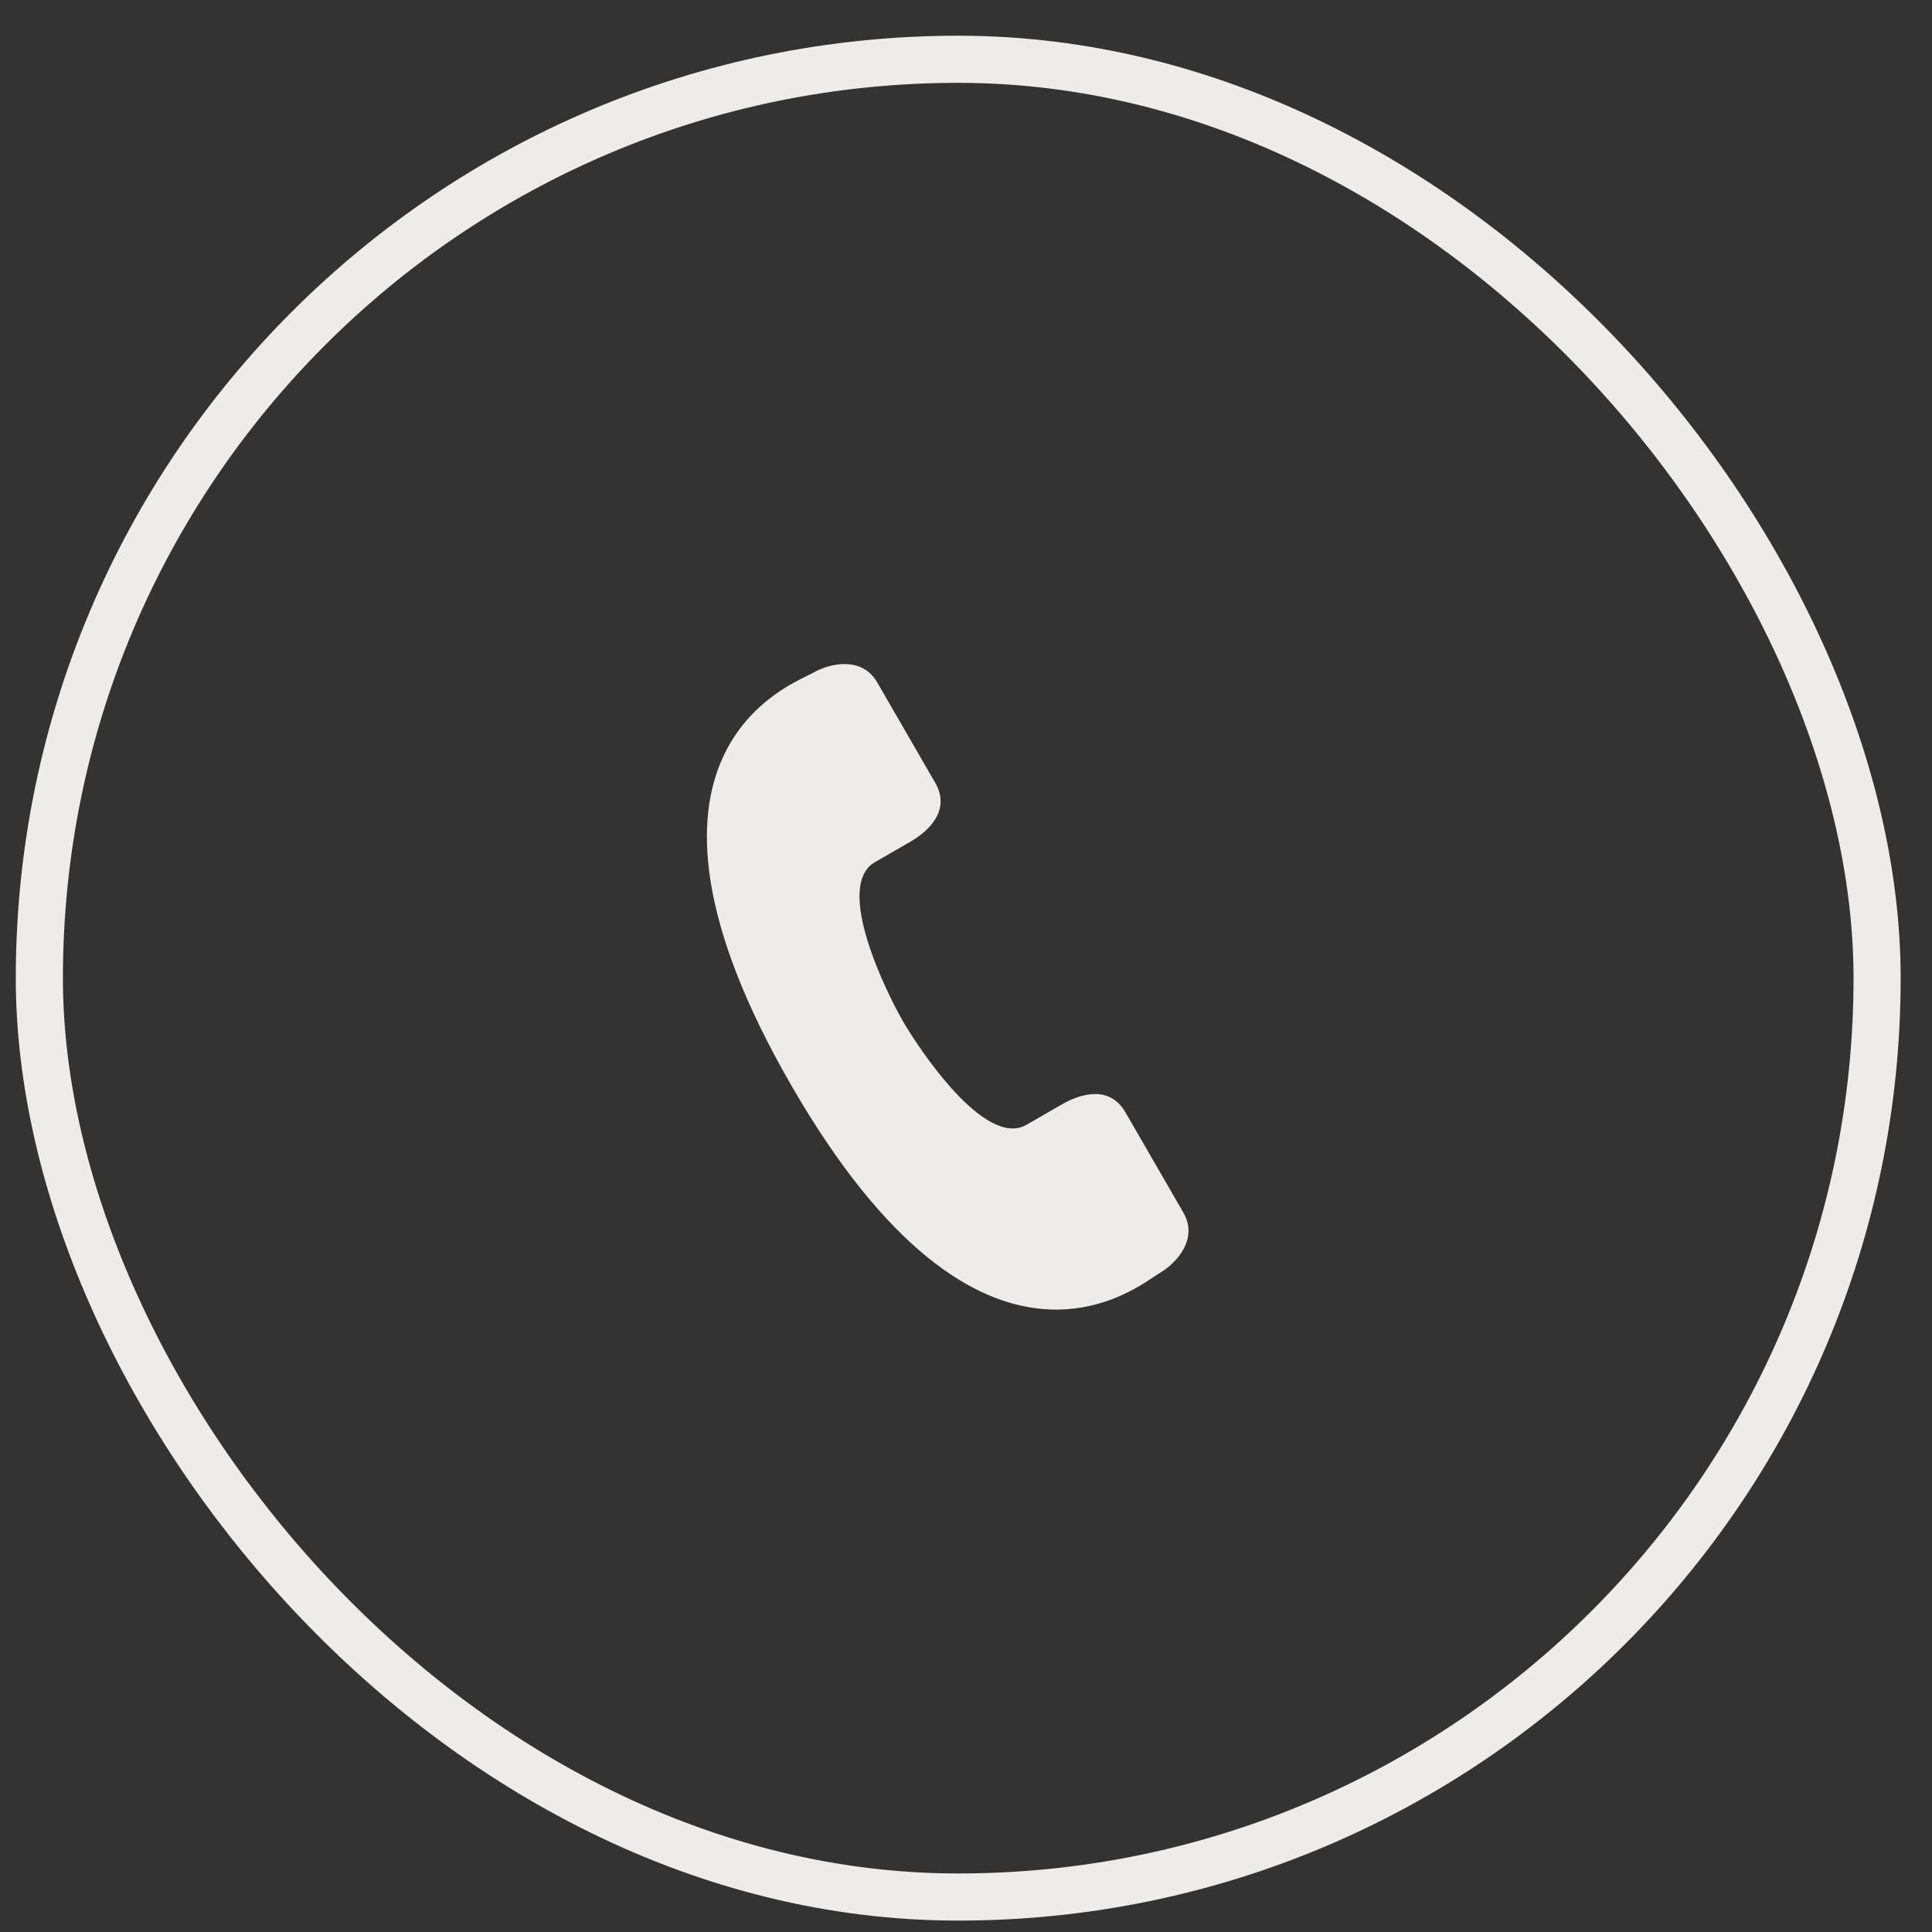
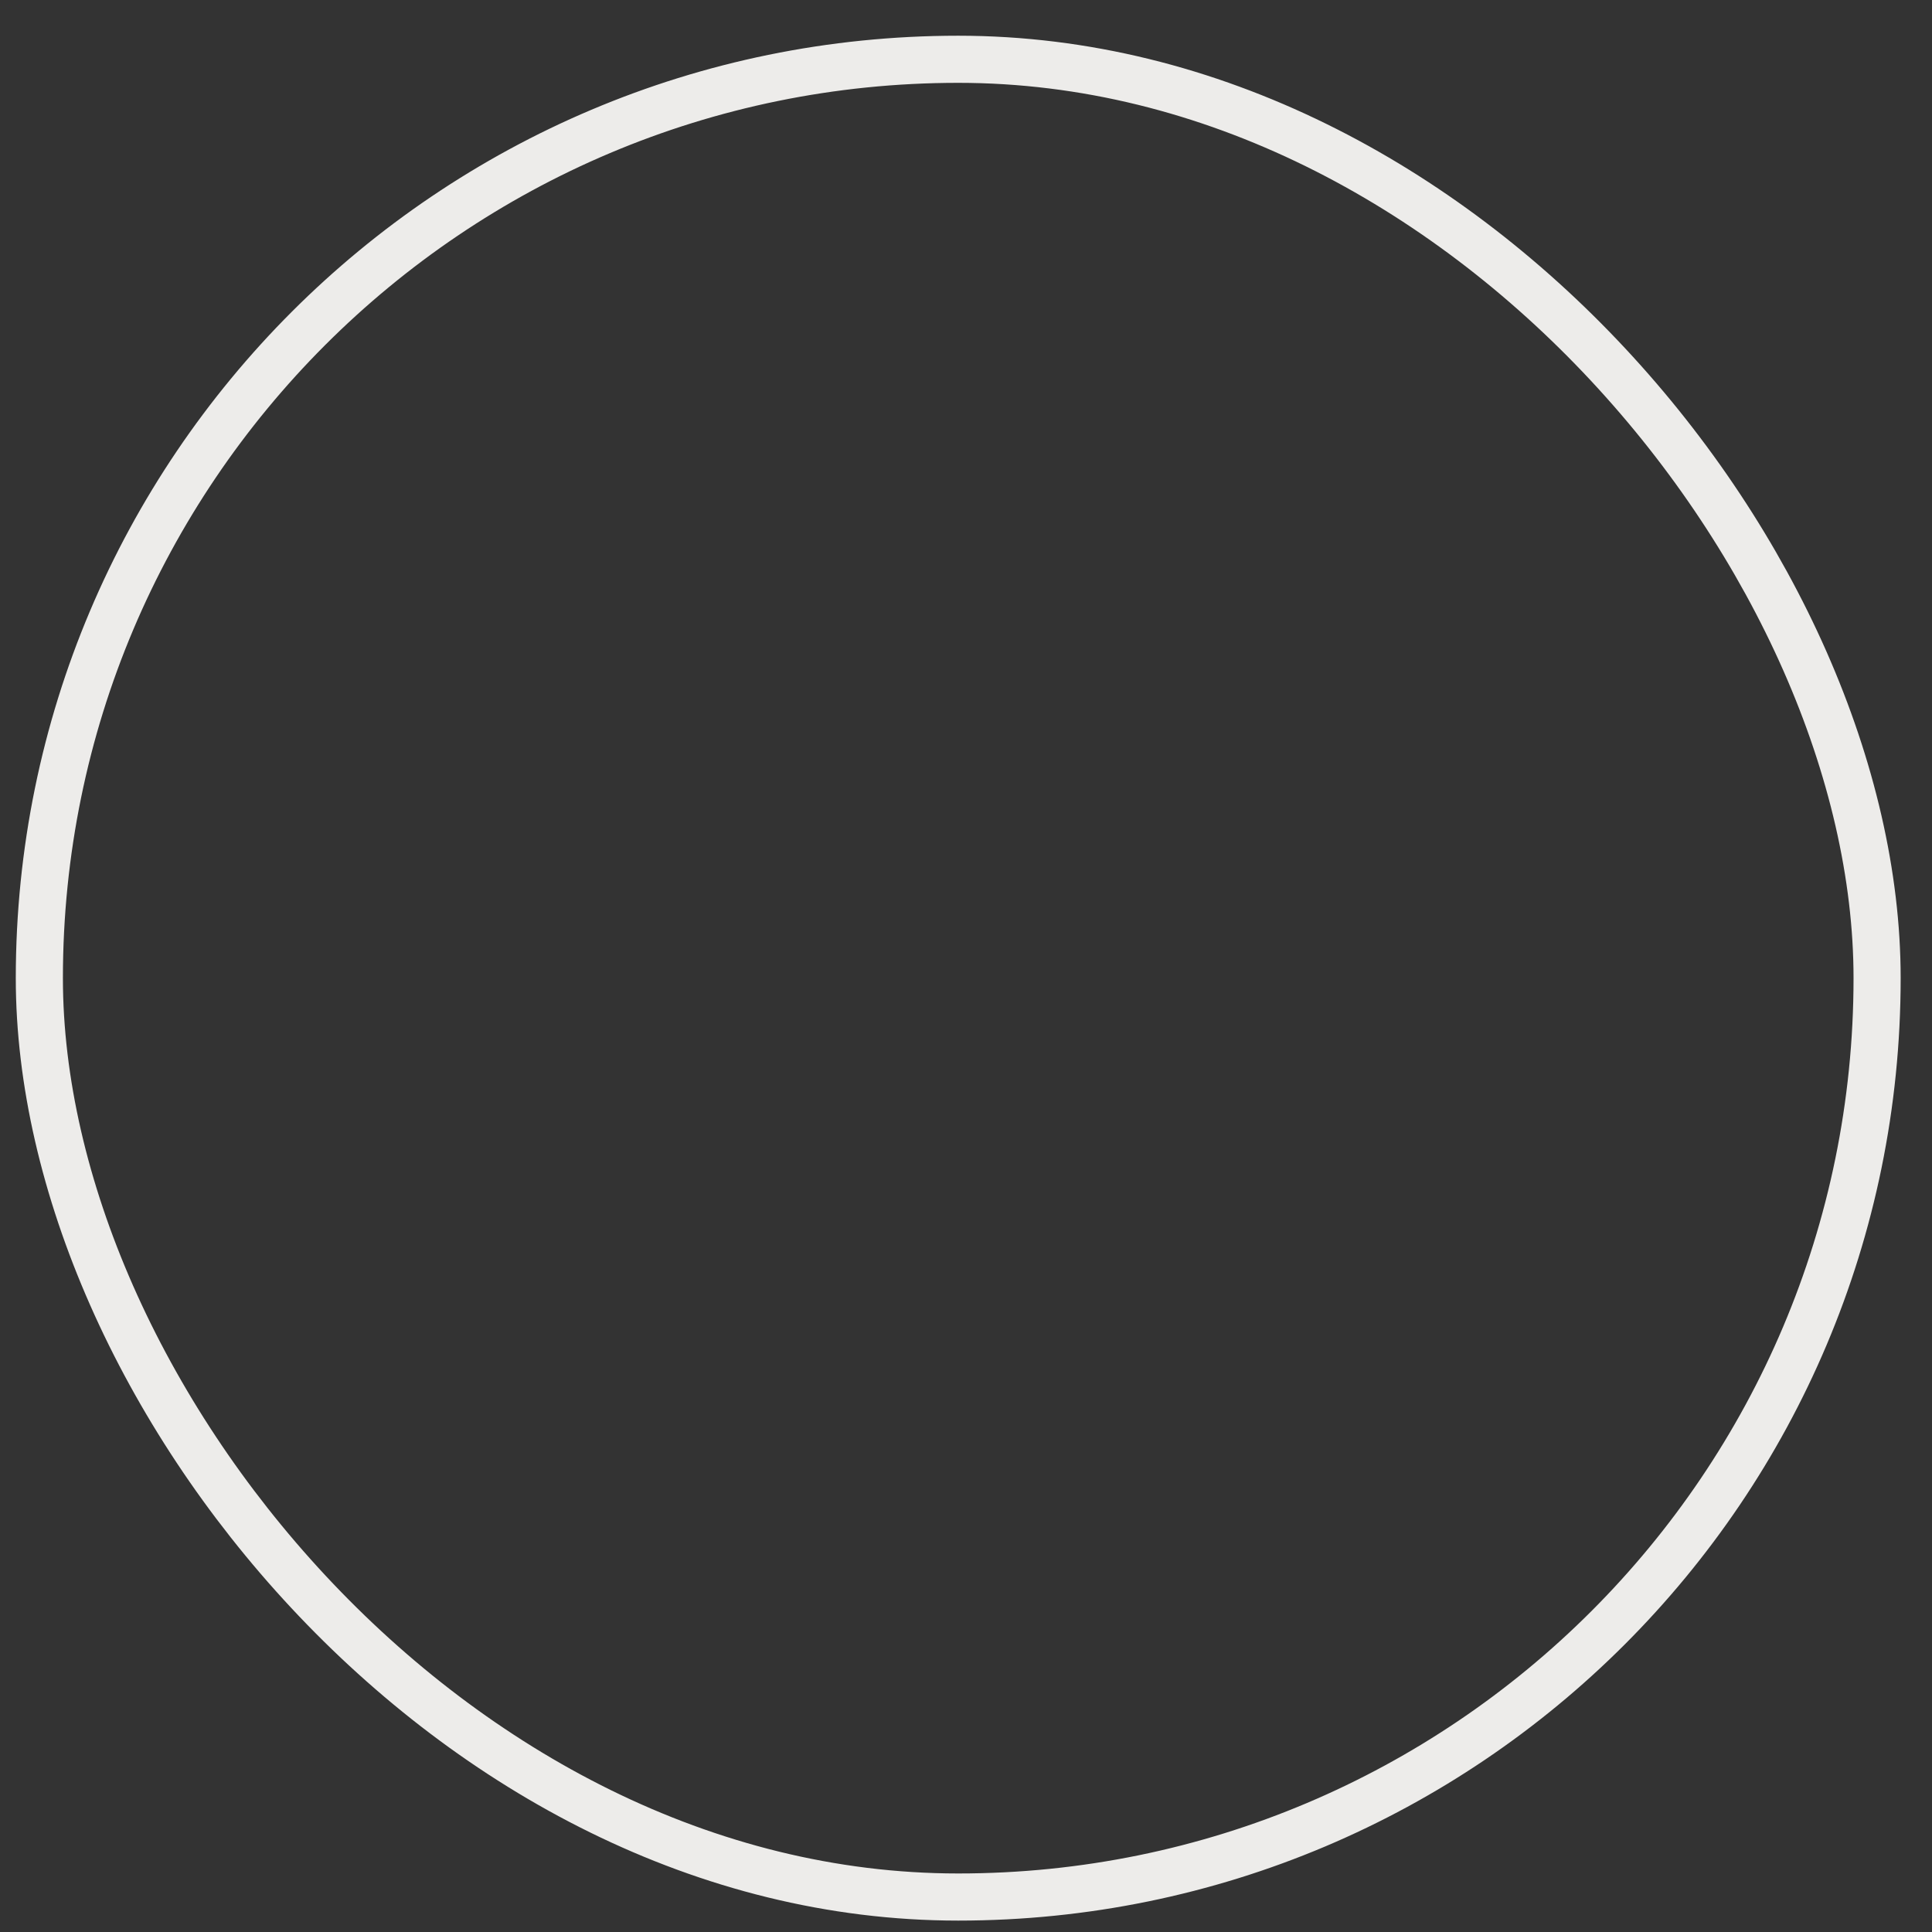
<svg xmlns="http://www.w3.org/2000/svg" width="41" height="41" viewBox="0 0 41 41" fill="none">
  <rect x="0" y="0" width="41" height="41" fill="#333333" stroke="none" />
-   <path d="M25.113 25.734C24.801 25.193 24.196 24.145 23.883 23.605C23.571 23.063 23 23.168 22.528 23.441C22.054 23.714 21.783 23.87 21.783 23.87C20.904 24.378 19.495 22.249 19.16 21.669C18.826 21.09 17.687 18.805 18.566 18.297C18.566 18.297 18.837 18.141 19.31 17.868C19.783 17.595 20.159 17.153 19.847 16.612C19.534 16.071 18.929 15.023 18.616 14.482C18.305 13.941 17.647 14.051 17.241 14.285C16.836 14.519 12.704 15.951 16.794 23.036C20.884 30.12 24.19 27.259 24.596 27.024C25.002 26.79 25.426 26.275 25.113 25.734Z" fill="#EDECEA" />
  <rect x="0.835" y="1.258" width="39" height="39" rx="19.5" stroke="#EDECEA" />
</svg>